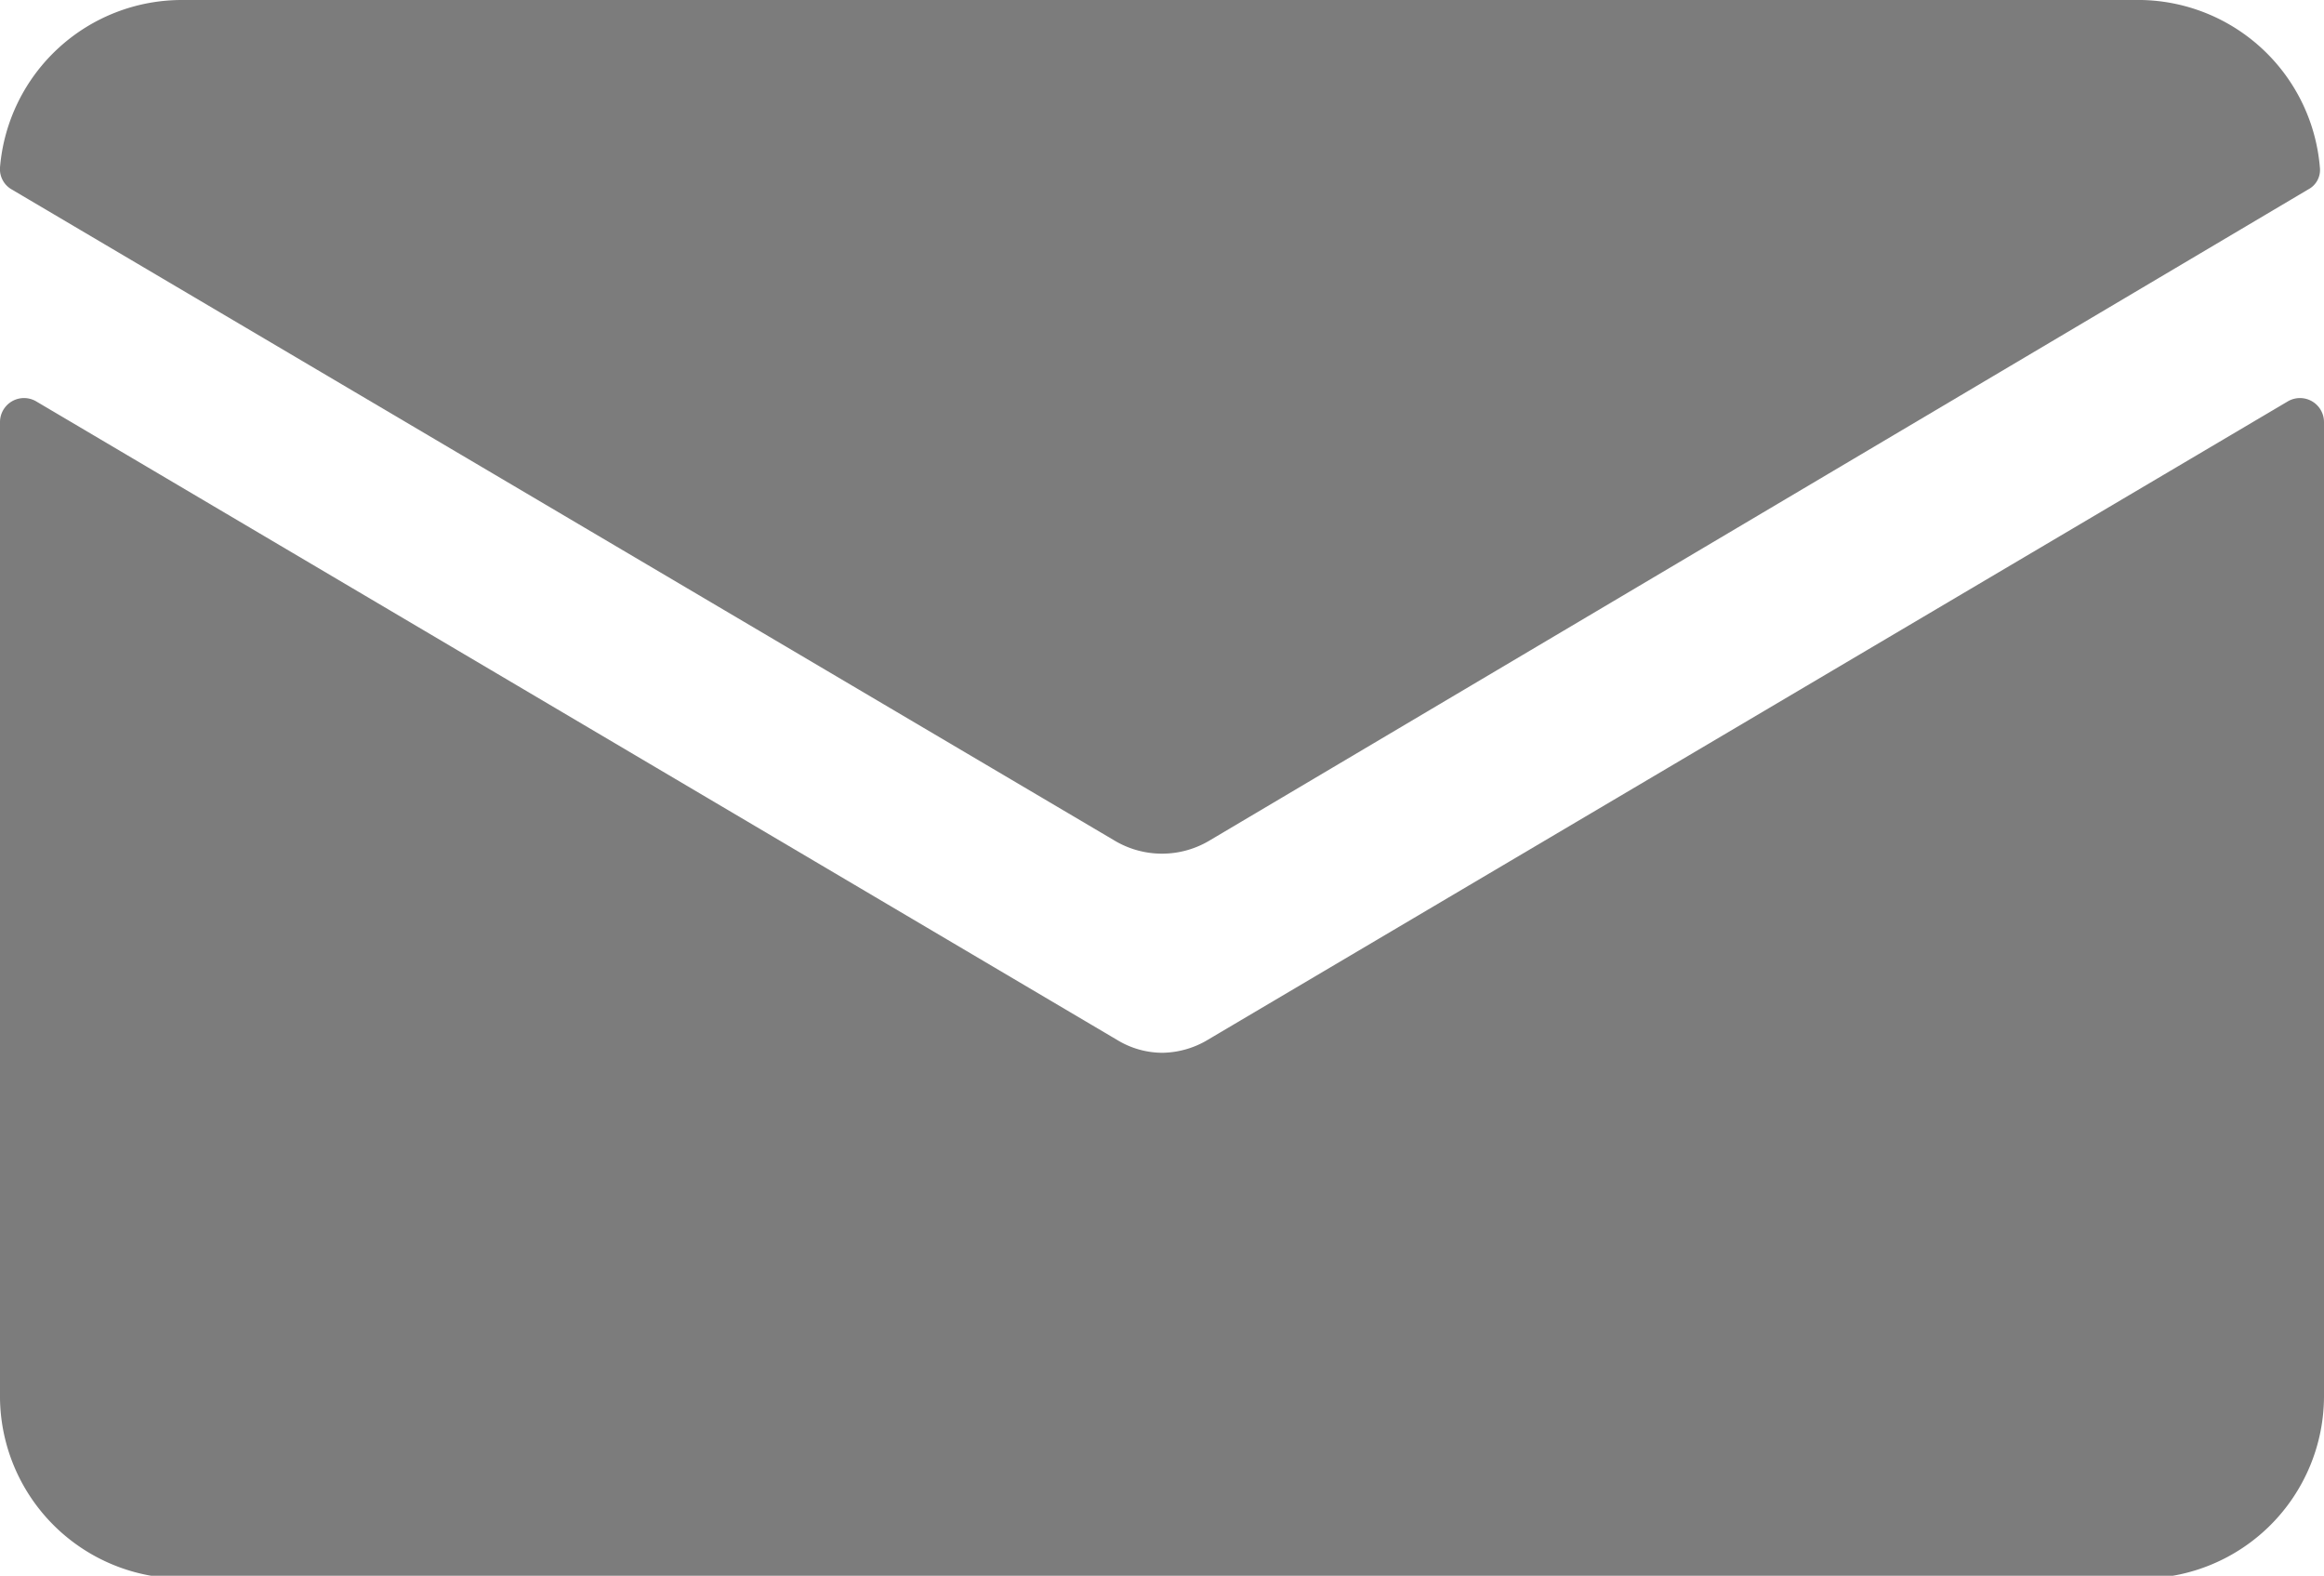
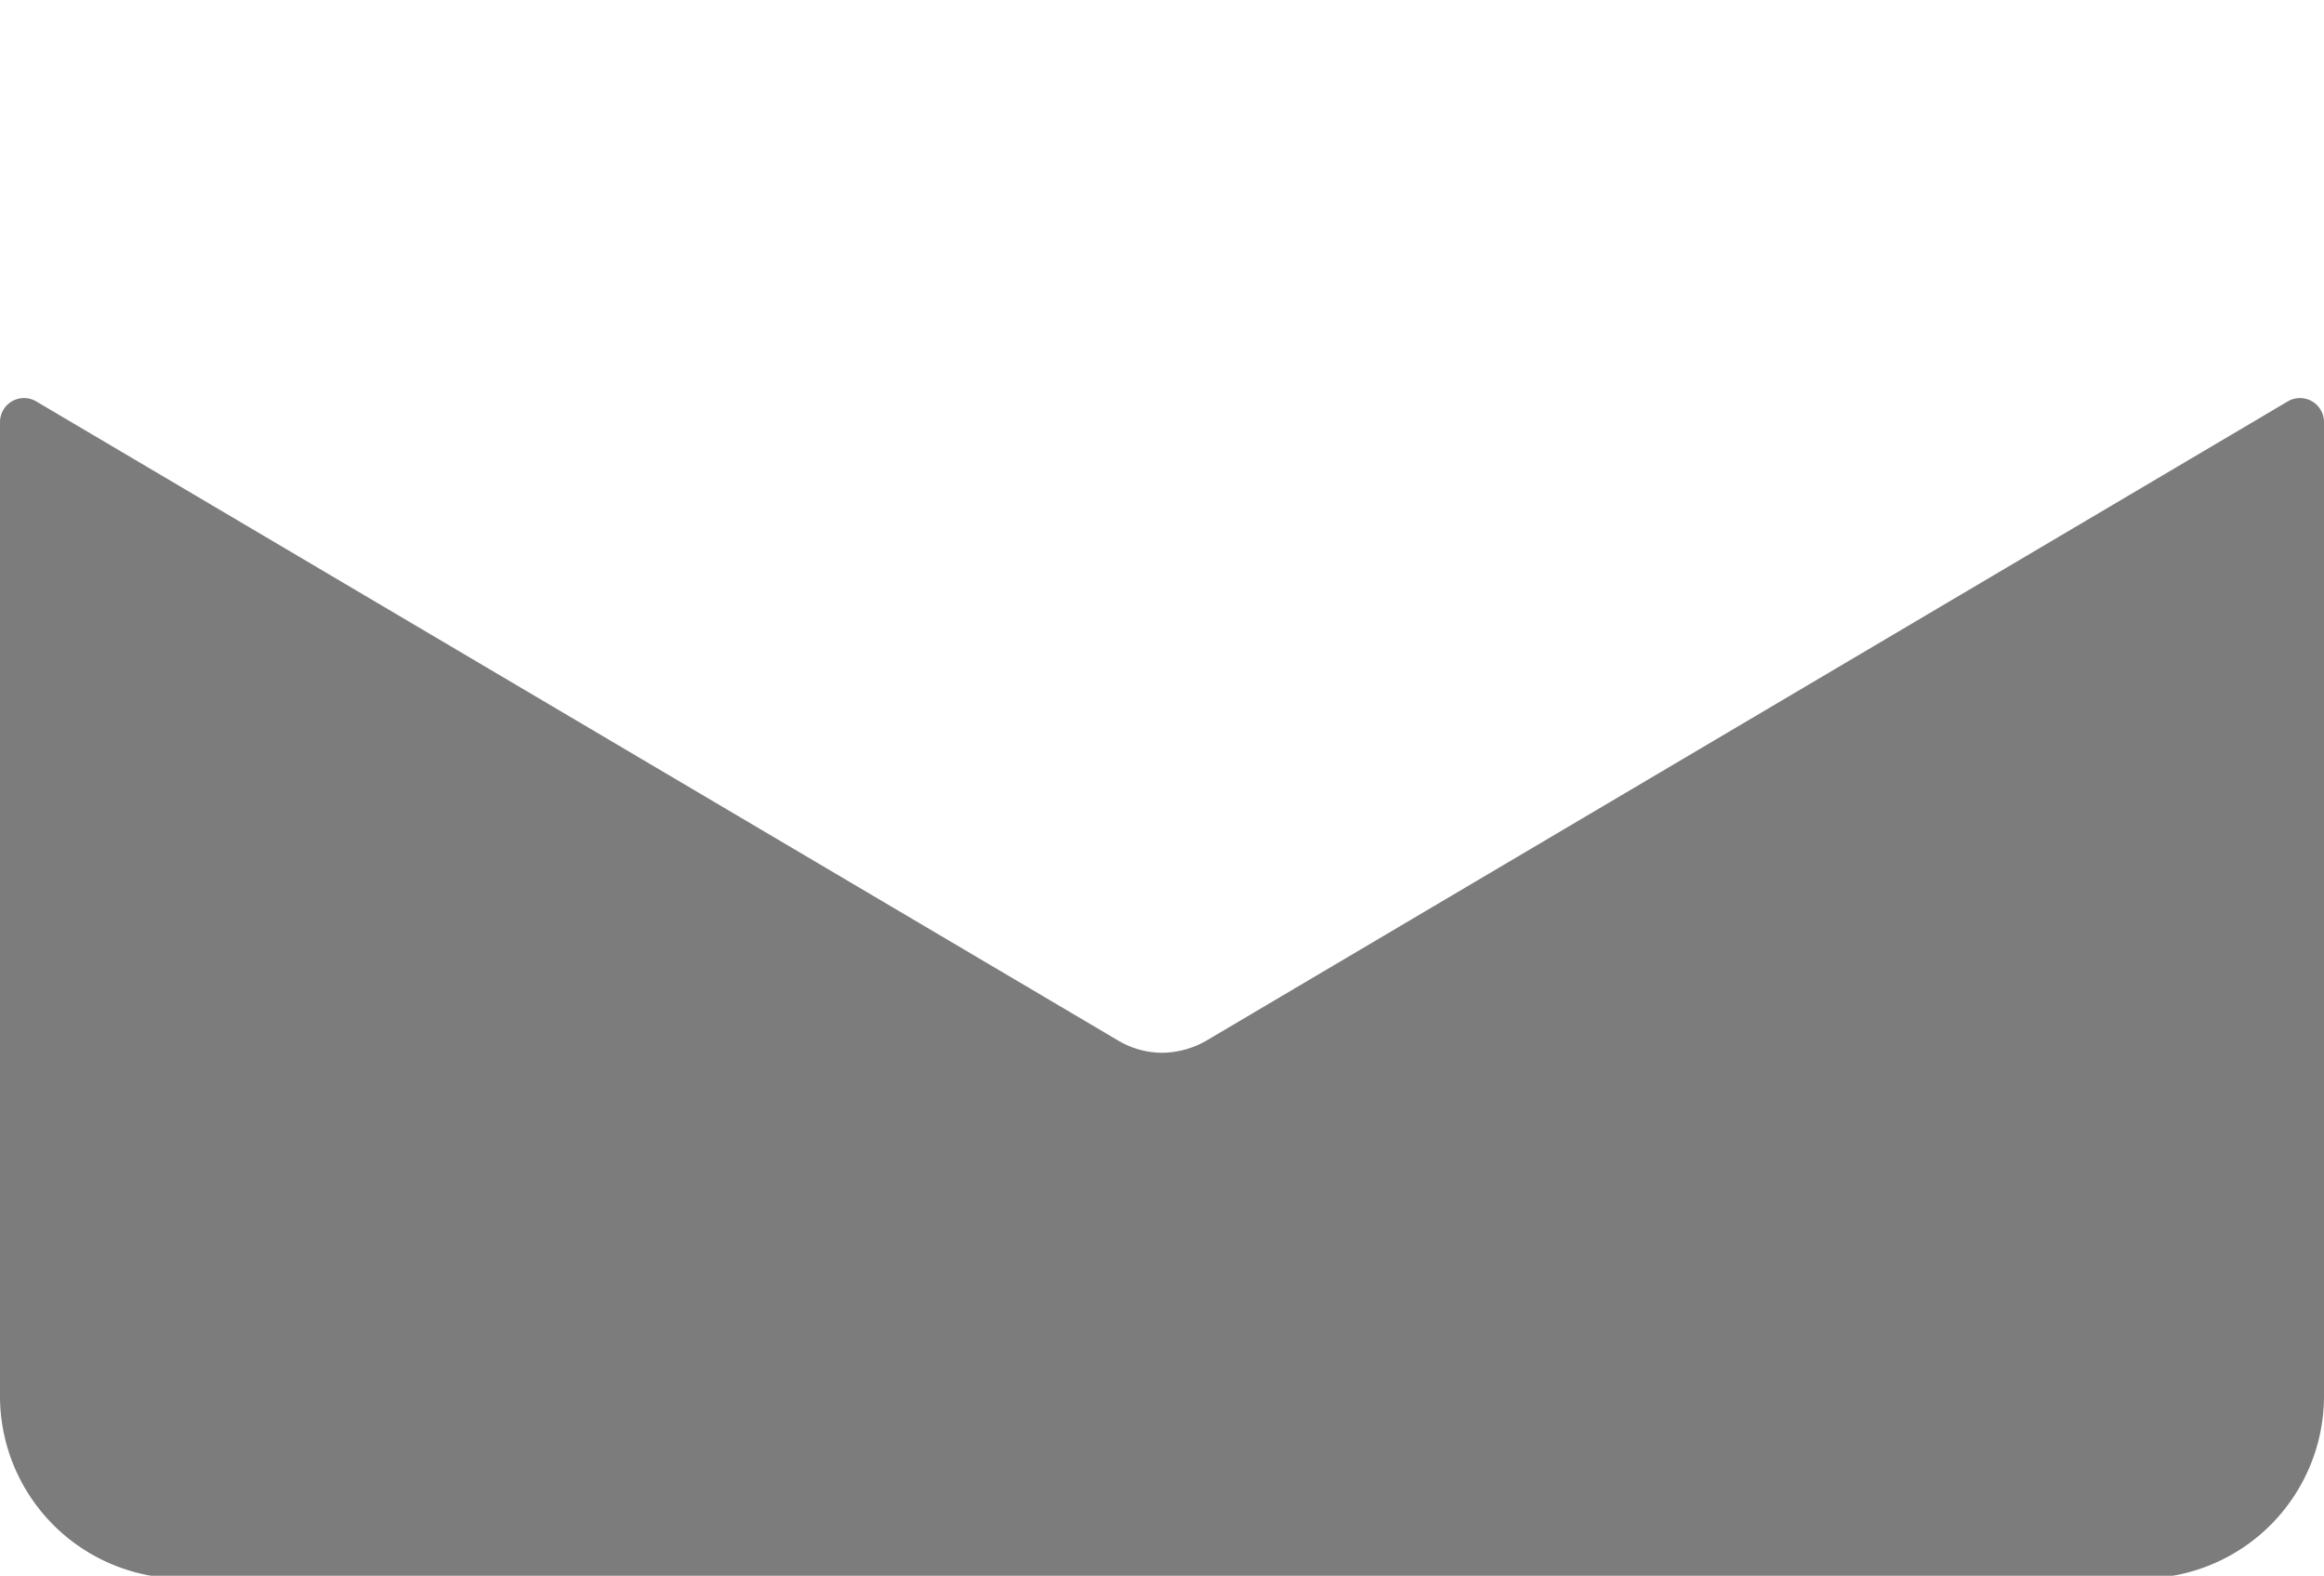
<svg xmlns="http://www.w3.org/2000/svg" id="Layer_1" data-name="Layer 1" viewBox="0 0 33.87 22.96">
  <defs>
    <style>.cls-1{fill:#7c7c7c;}</style>
  </defs>
  <title>email icon</title>
  <g id="_6" data-name="6">
    <path class="cls-1" d="M17.57,15.17a1.32,1.32,0,0,1-.63.17,1.27,1.27,0,0,1-.63-.17L.53,5.85a.35.35,0,0,0-.53.3V20.3A2.66,2.66,0,0,0,2.66,23H31.21a2.66,2.66,0,0,0,2.66-2.66V6.15a.35.35,0,0,0-.53-.3Z" />
-     <path class="cls-1" d="M17.64,12.24l16-9.48a.32.32,0,0,0,.17-.32A2.66,2.66,0,0,0,31.21,0H2.66A2.66,2.66,0,0,0,0,2.44a.34.34,0,0,0,.17.32l16.06,9.48A1.35,1.35,0,0,0,17.64,12.24Z" />
  </g>
</svg>